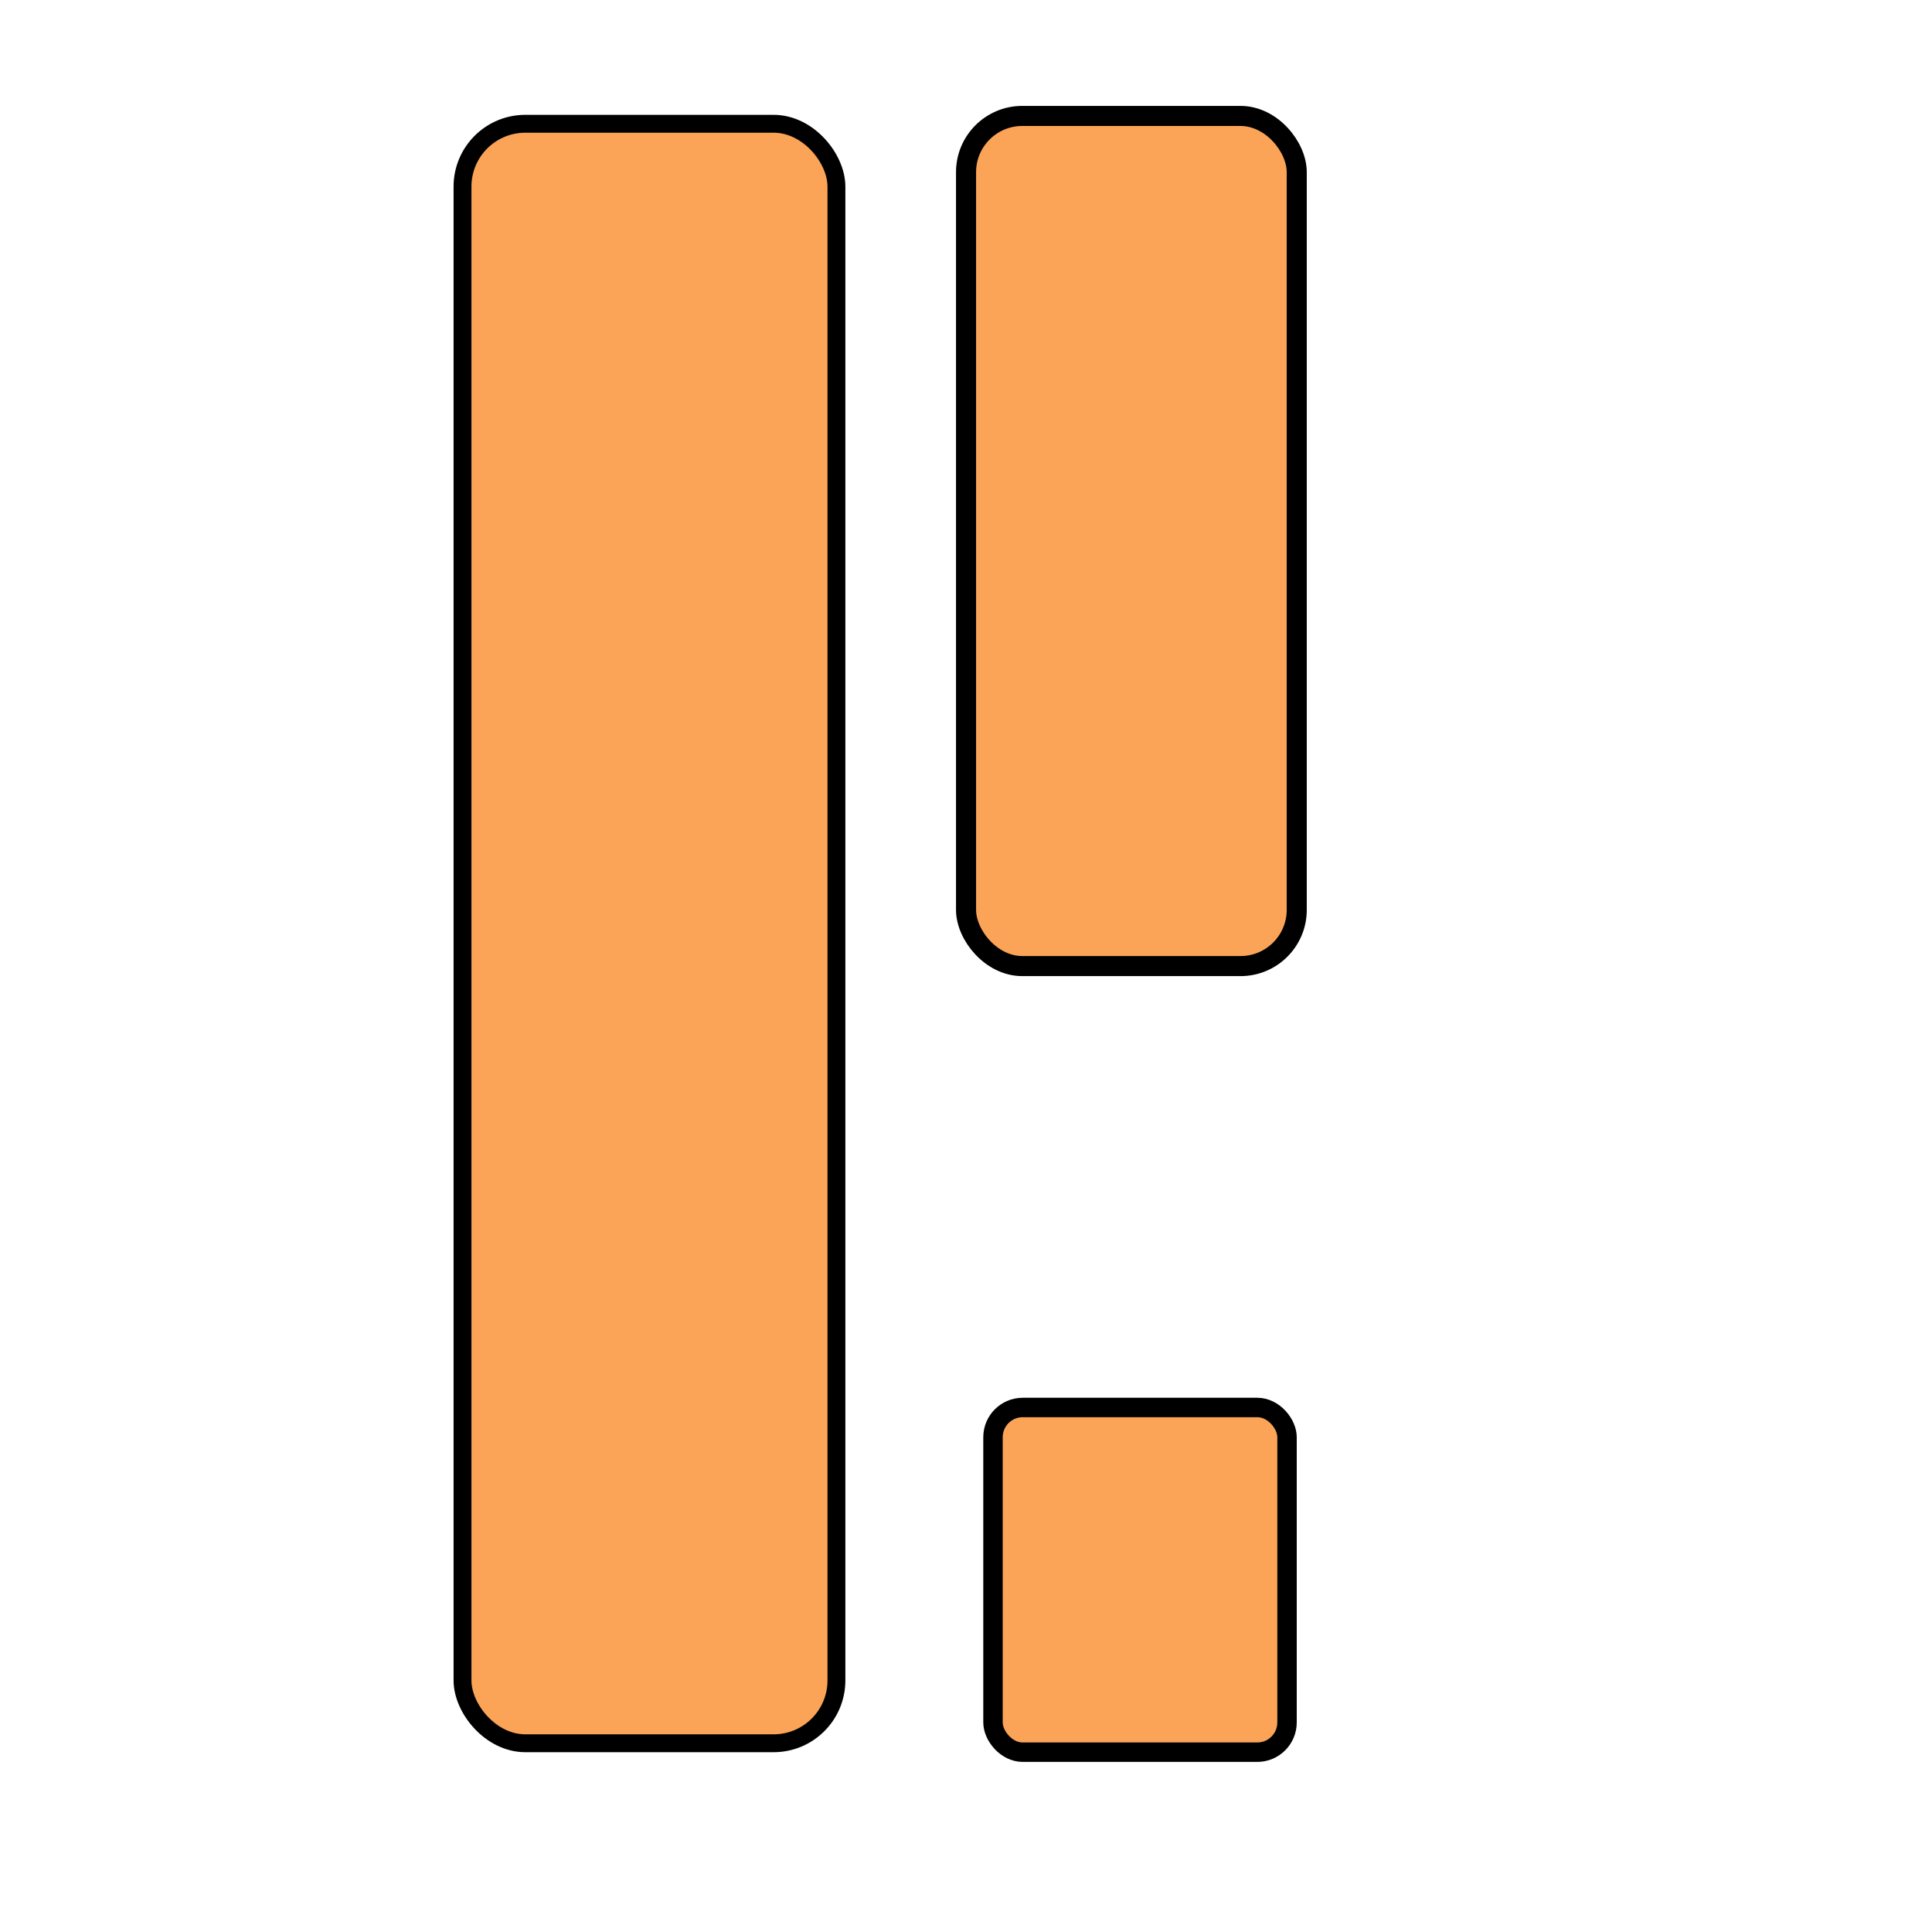
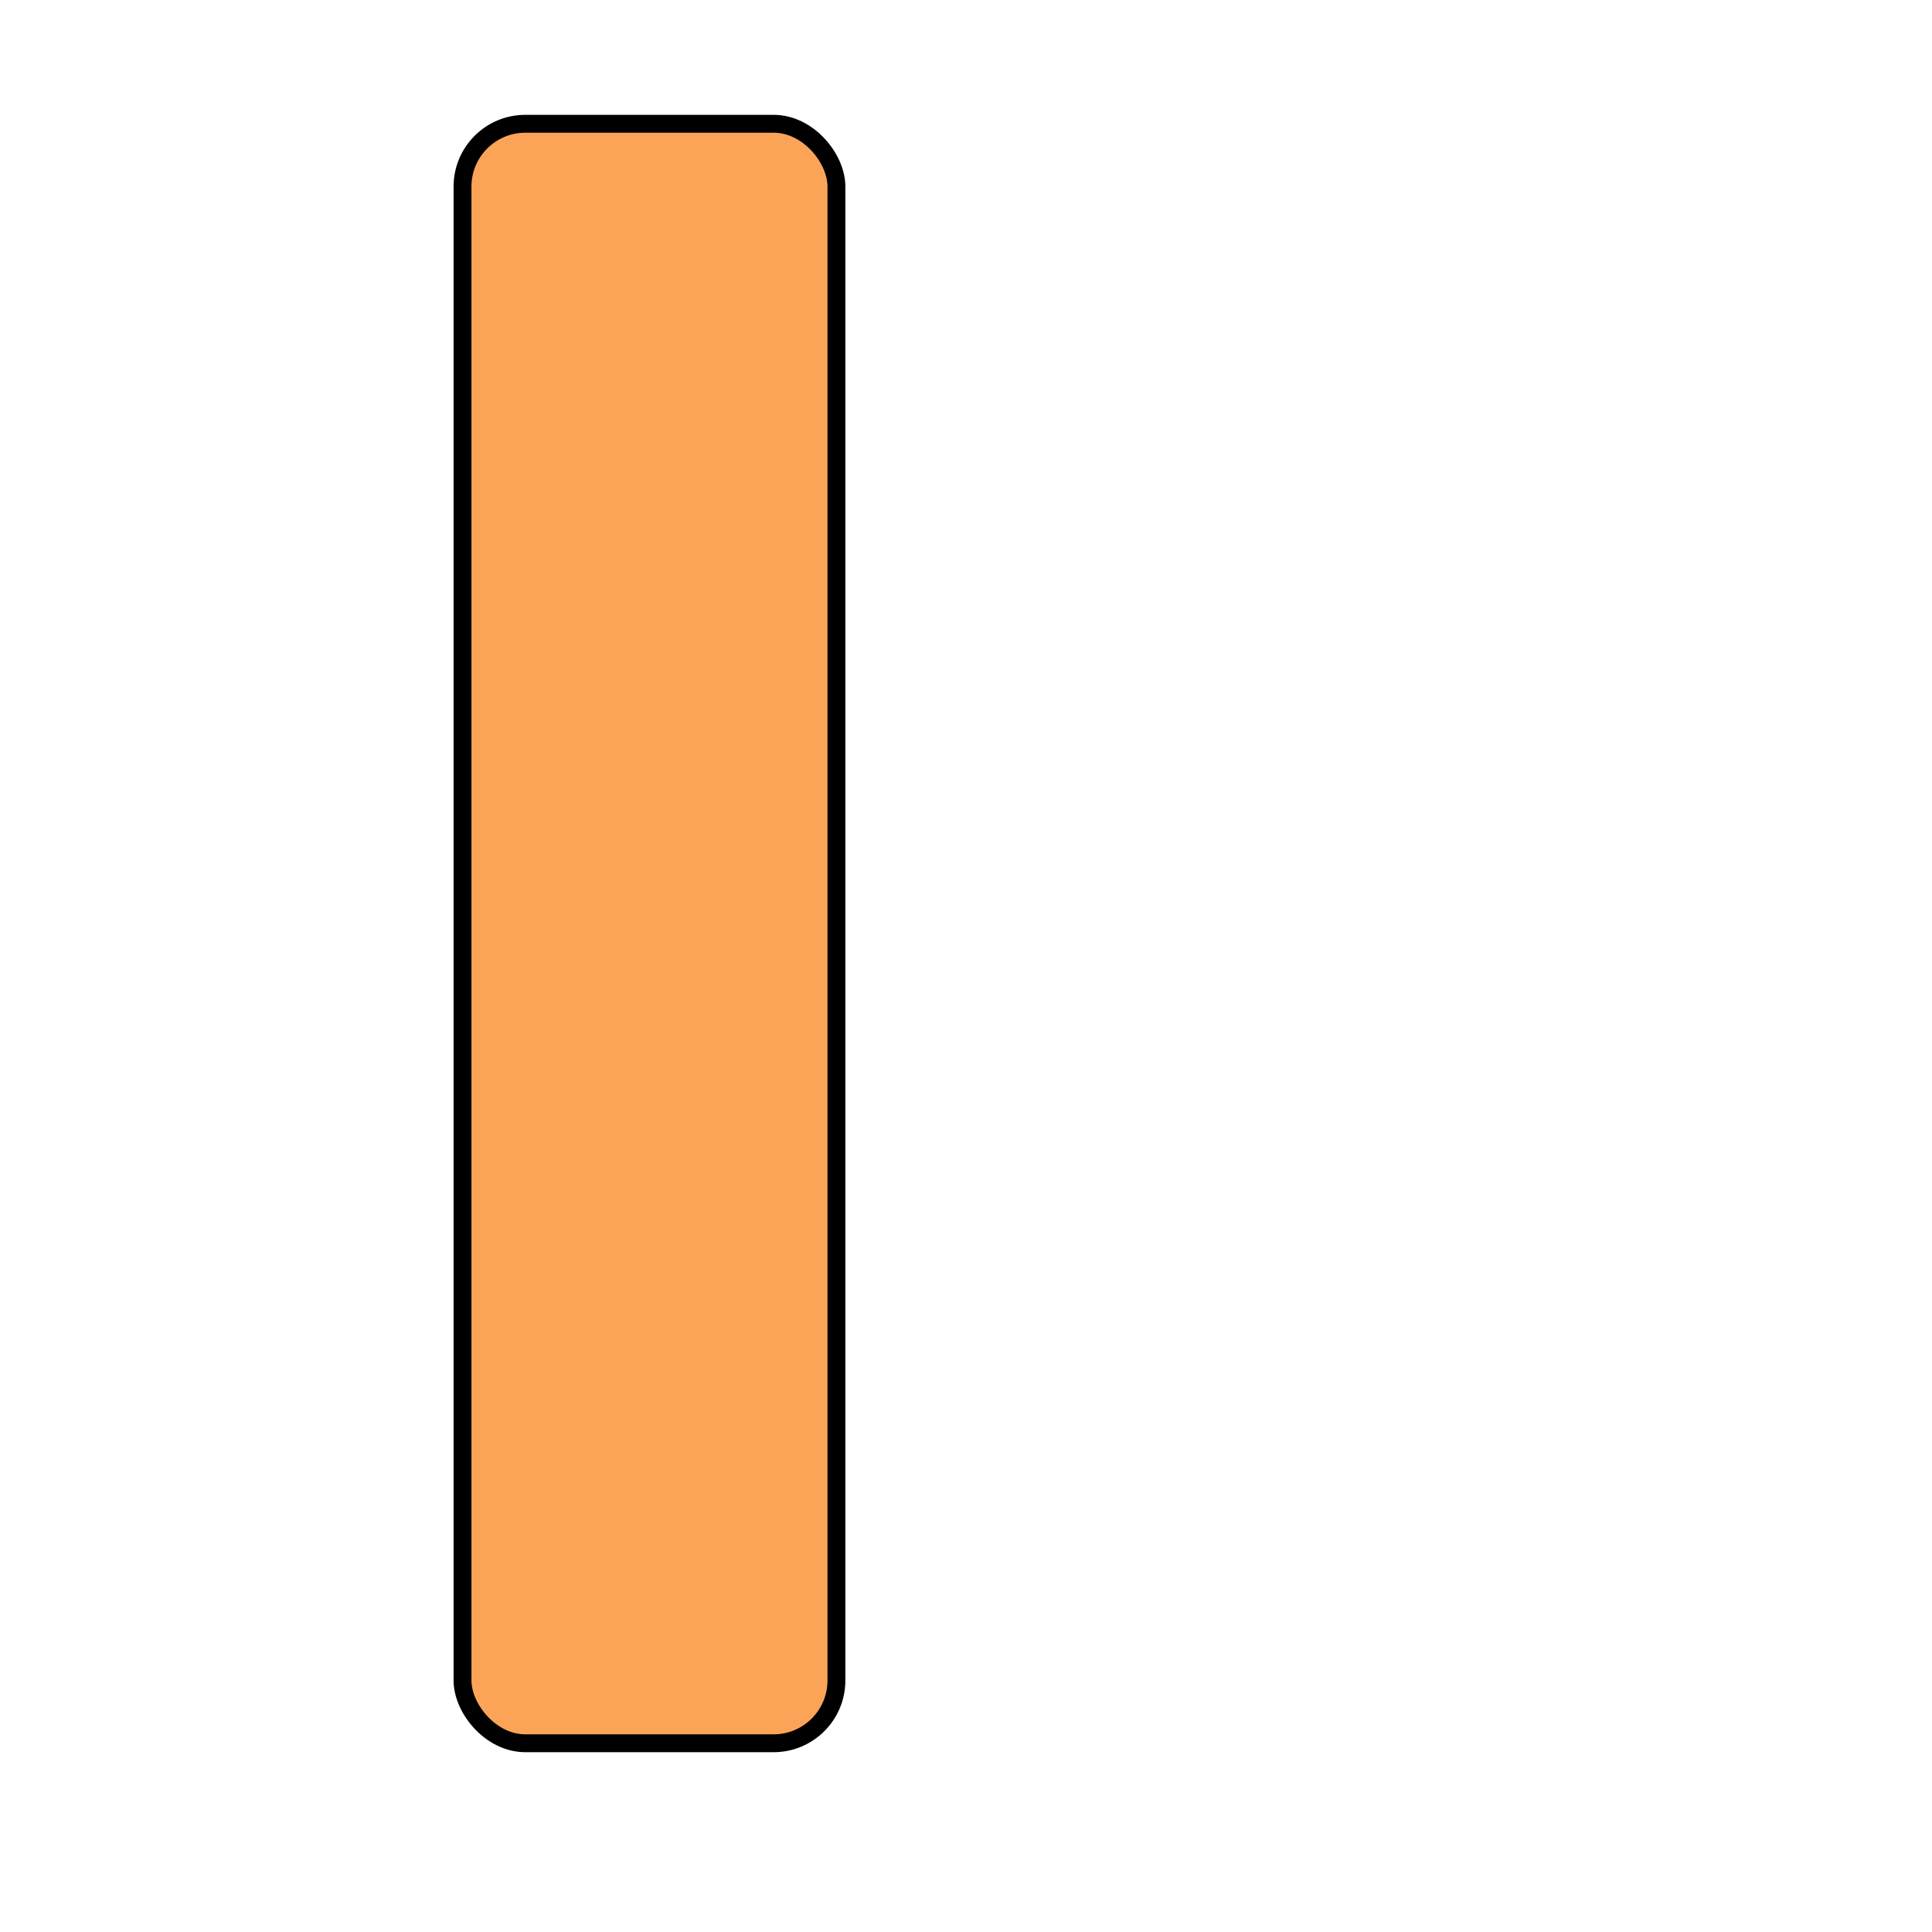
<svg xmlns="http://www.w3.org/2000/svg" id="svg1" width="128mm" height="128mm" version="1.1" viewBox="0 0 128 128">
  <g id="layer1">
    <g id="g3" transform="matrix(1.184 0 0 1.184 21.198 .459)" fill="#fba457" stroke="#000" stroke-linejoin="round">
      <rect id="rect1" x="7.977" y="6.538" width="20.923" height="90.621" ry="3.514" />
-       <rect id="rect2" x="36.153" y="6.1" width="18.504" height="47.571" ry="3.144" stroke-width="1.123" />
-       <rect id="rect3" x="37.661" y="78.37" width="16.453" height="19.289" ry="1.664" stroke-width="1.087" />
    </g>
  </g>
</svg>